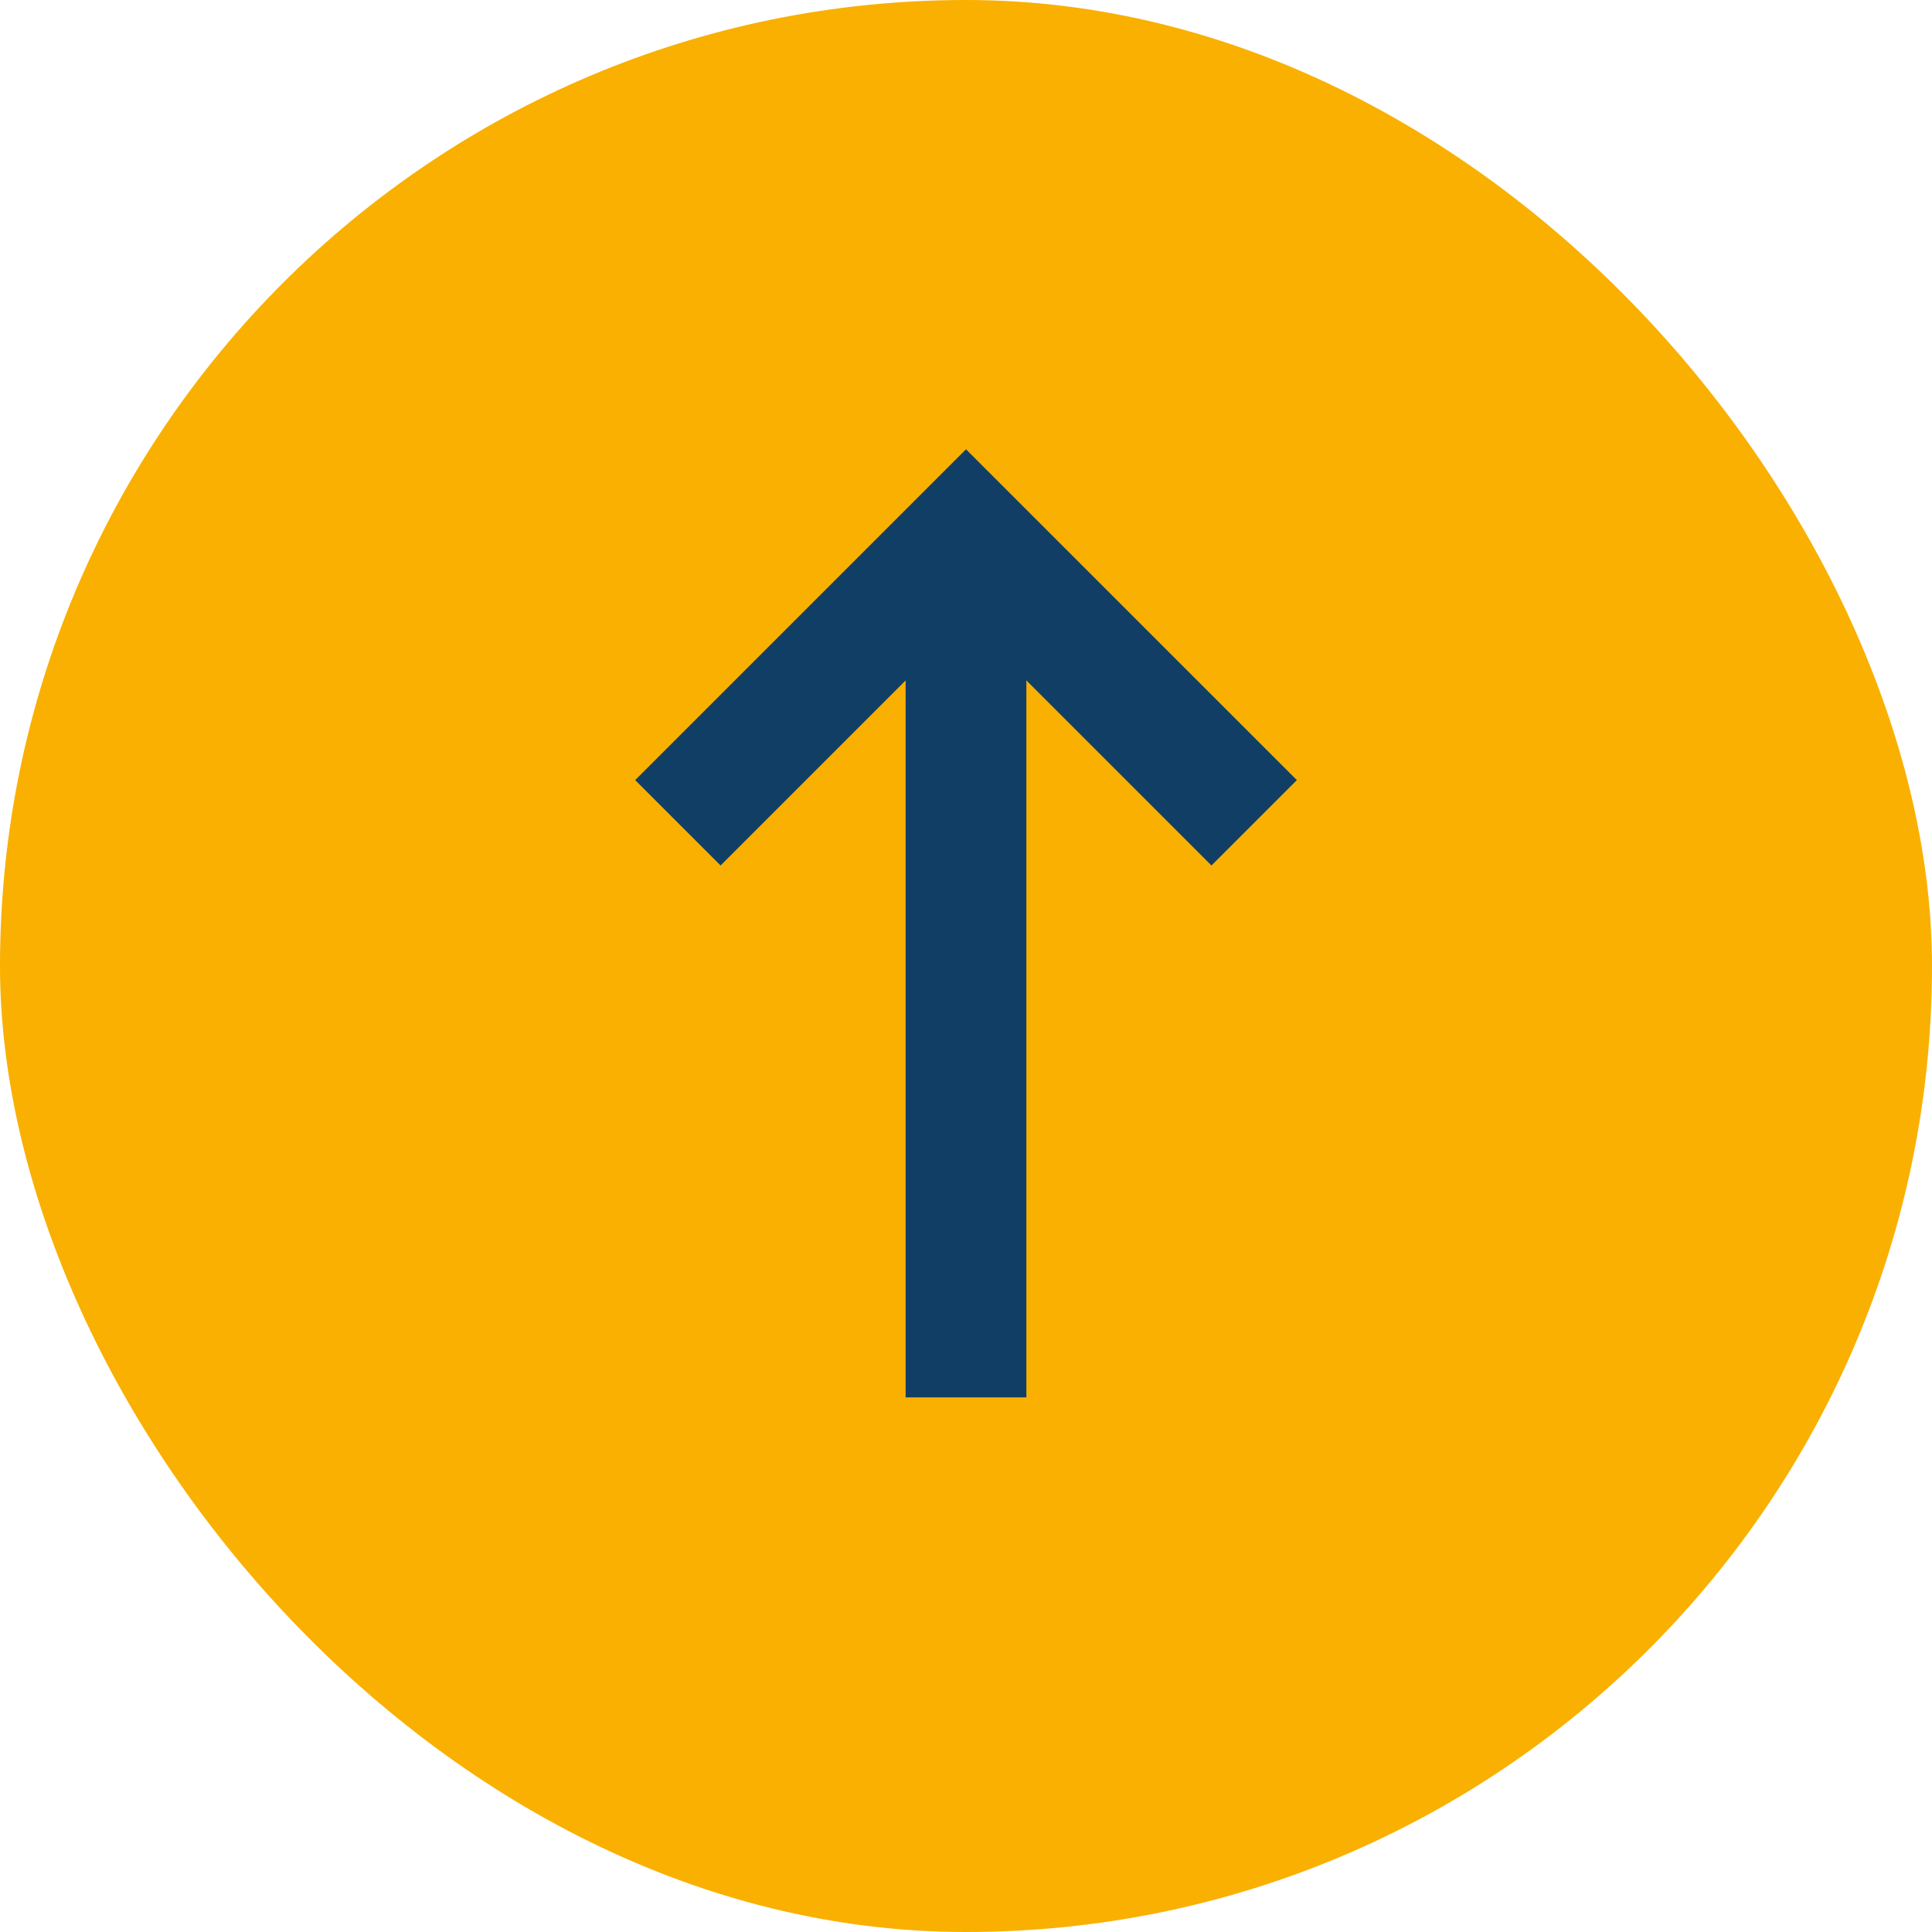
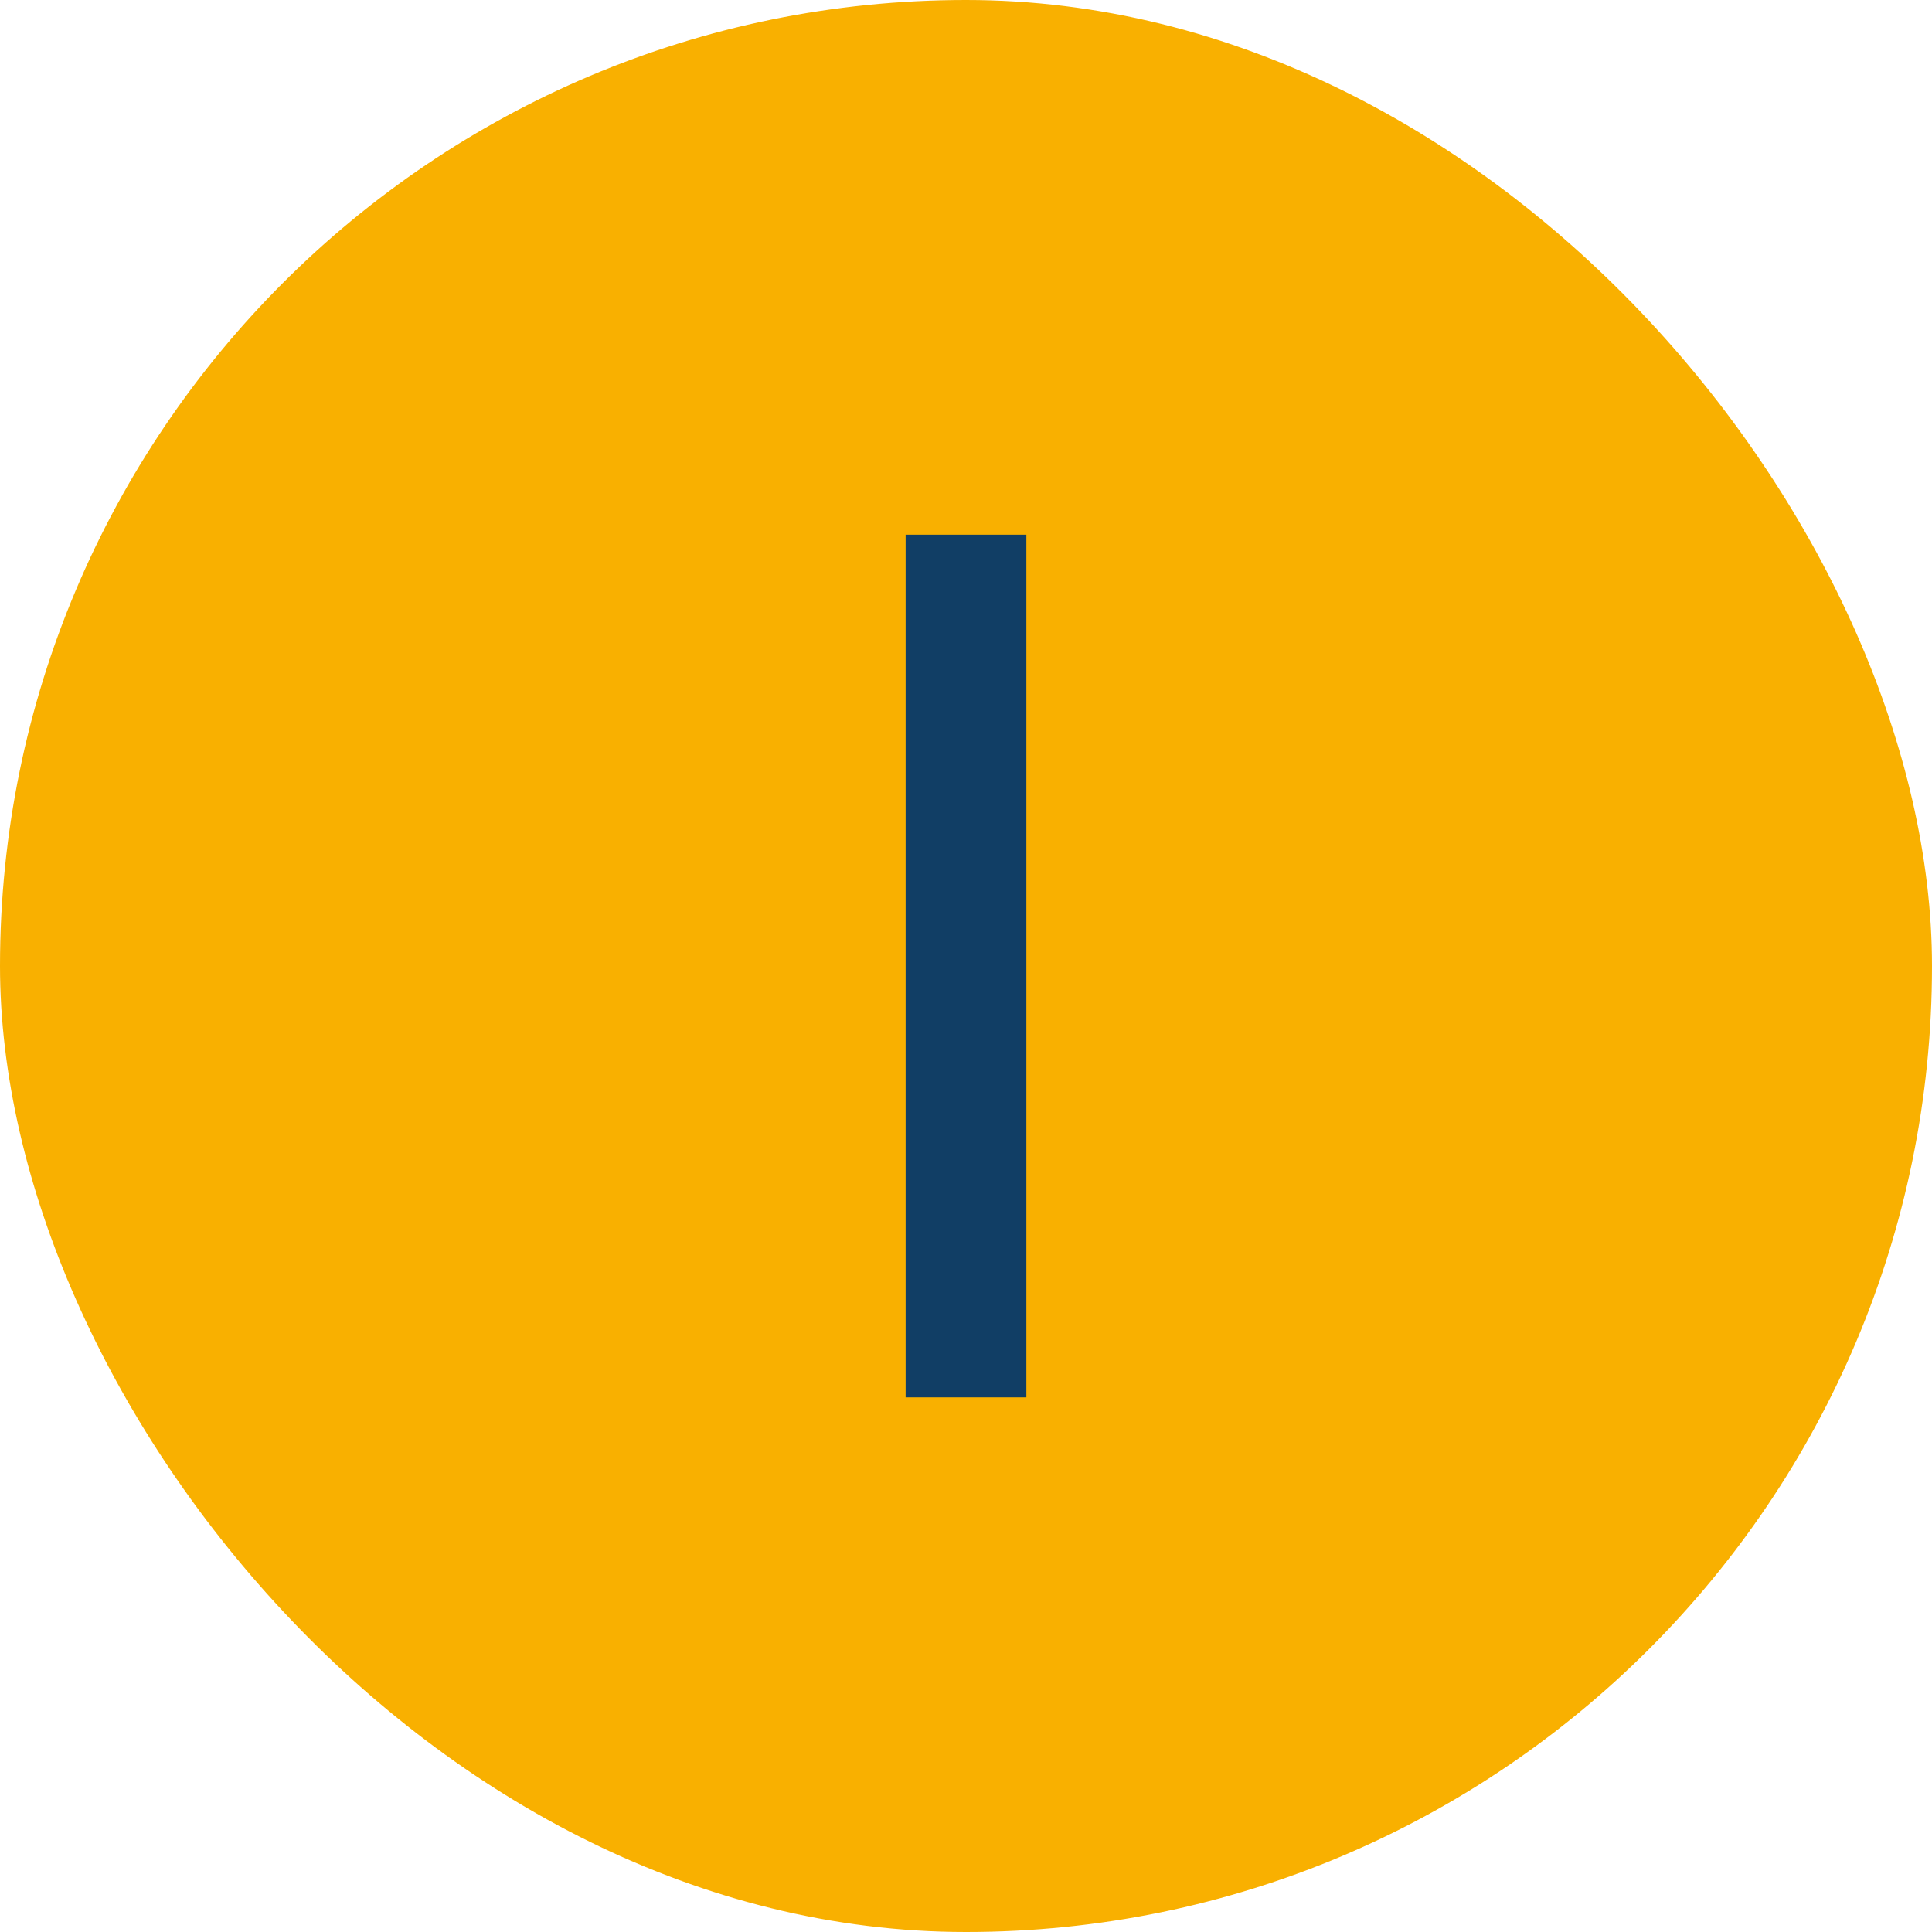
<svg xmlns="http://www.w3.org/2000/svg" width="32" height="32" viewBox="0 0 32 32">
  <g id="Group_10189" data-name="Group 10189" transform="translate(-328 -4816)">
    <rect id="Rectangle_2146" data-name="Rectangle 2146" width="32" height="32" rx="16" transform="translate(328 4816)" fill="#f9b000" />
    <g id="Group_10188" data-name="Group 10188" transform="translate(95.064 -1173.698)">
      <path id="Path_22394" data-name="Path 22394" d="M0,0V14.289" transform="translate(248.936 6012.843) rotate(180)" fill="none" stroke="#113e65" stroke-width="2" />
-       <path id="Path_22395" data-name="Path 22395" d="M0,0,4.772,4.772,0,9.545" transform="translate(244.164 6003.326) rotate(-90)" fill="none" stroke="#113e65" stroke-width="2" />
    </g>
  </g>
</svg>